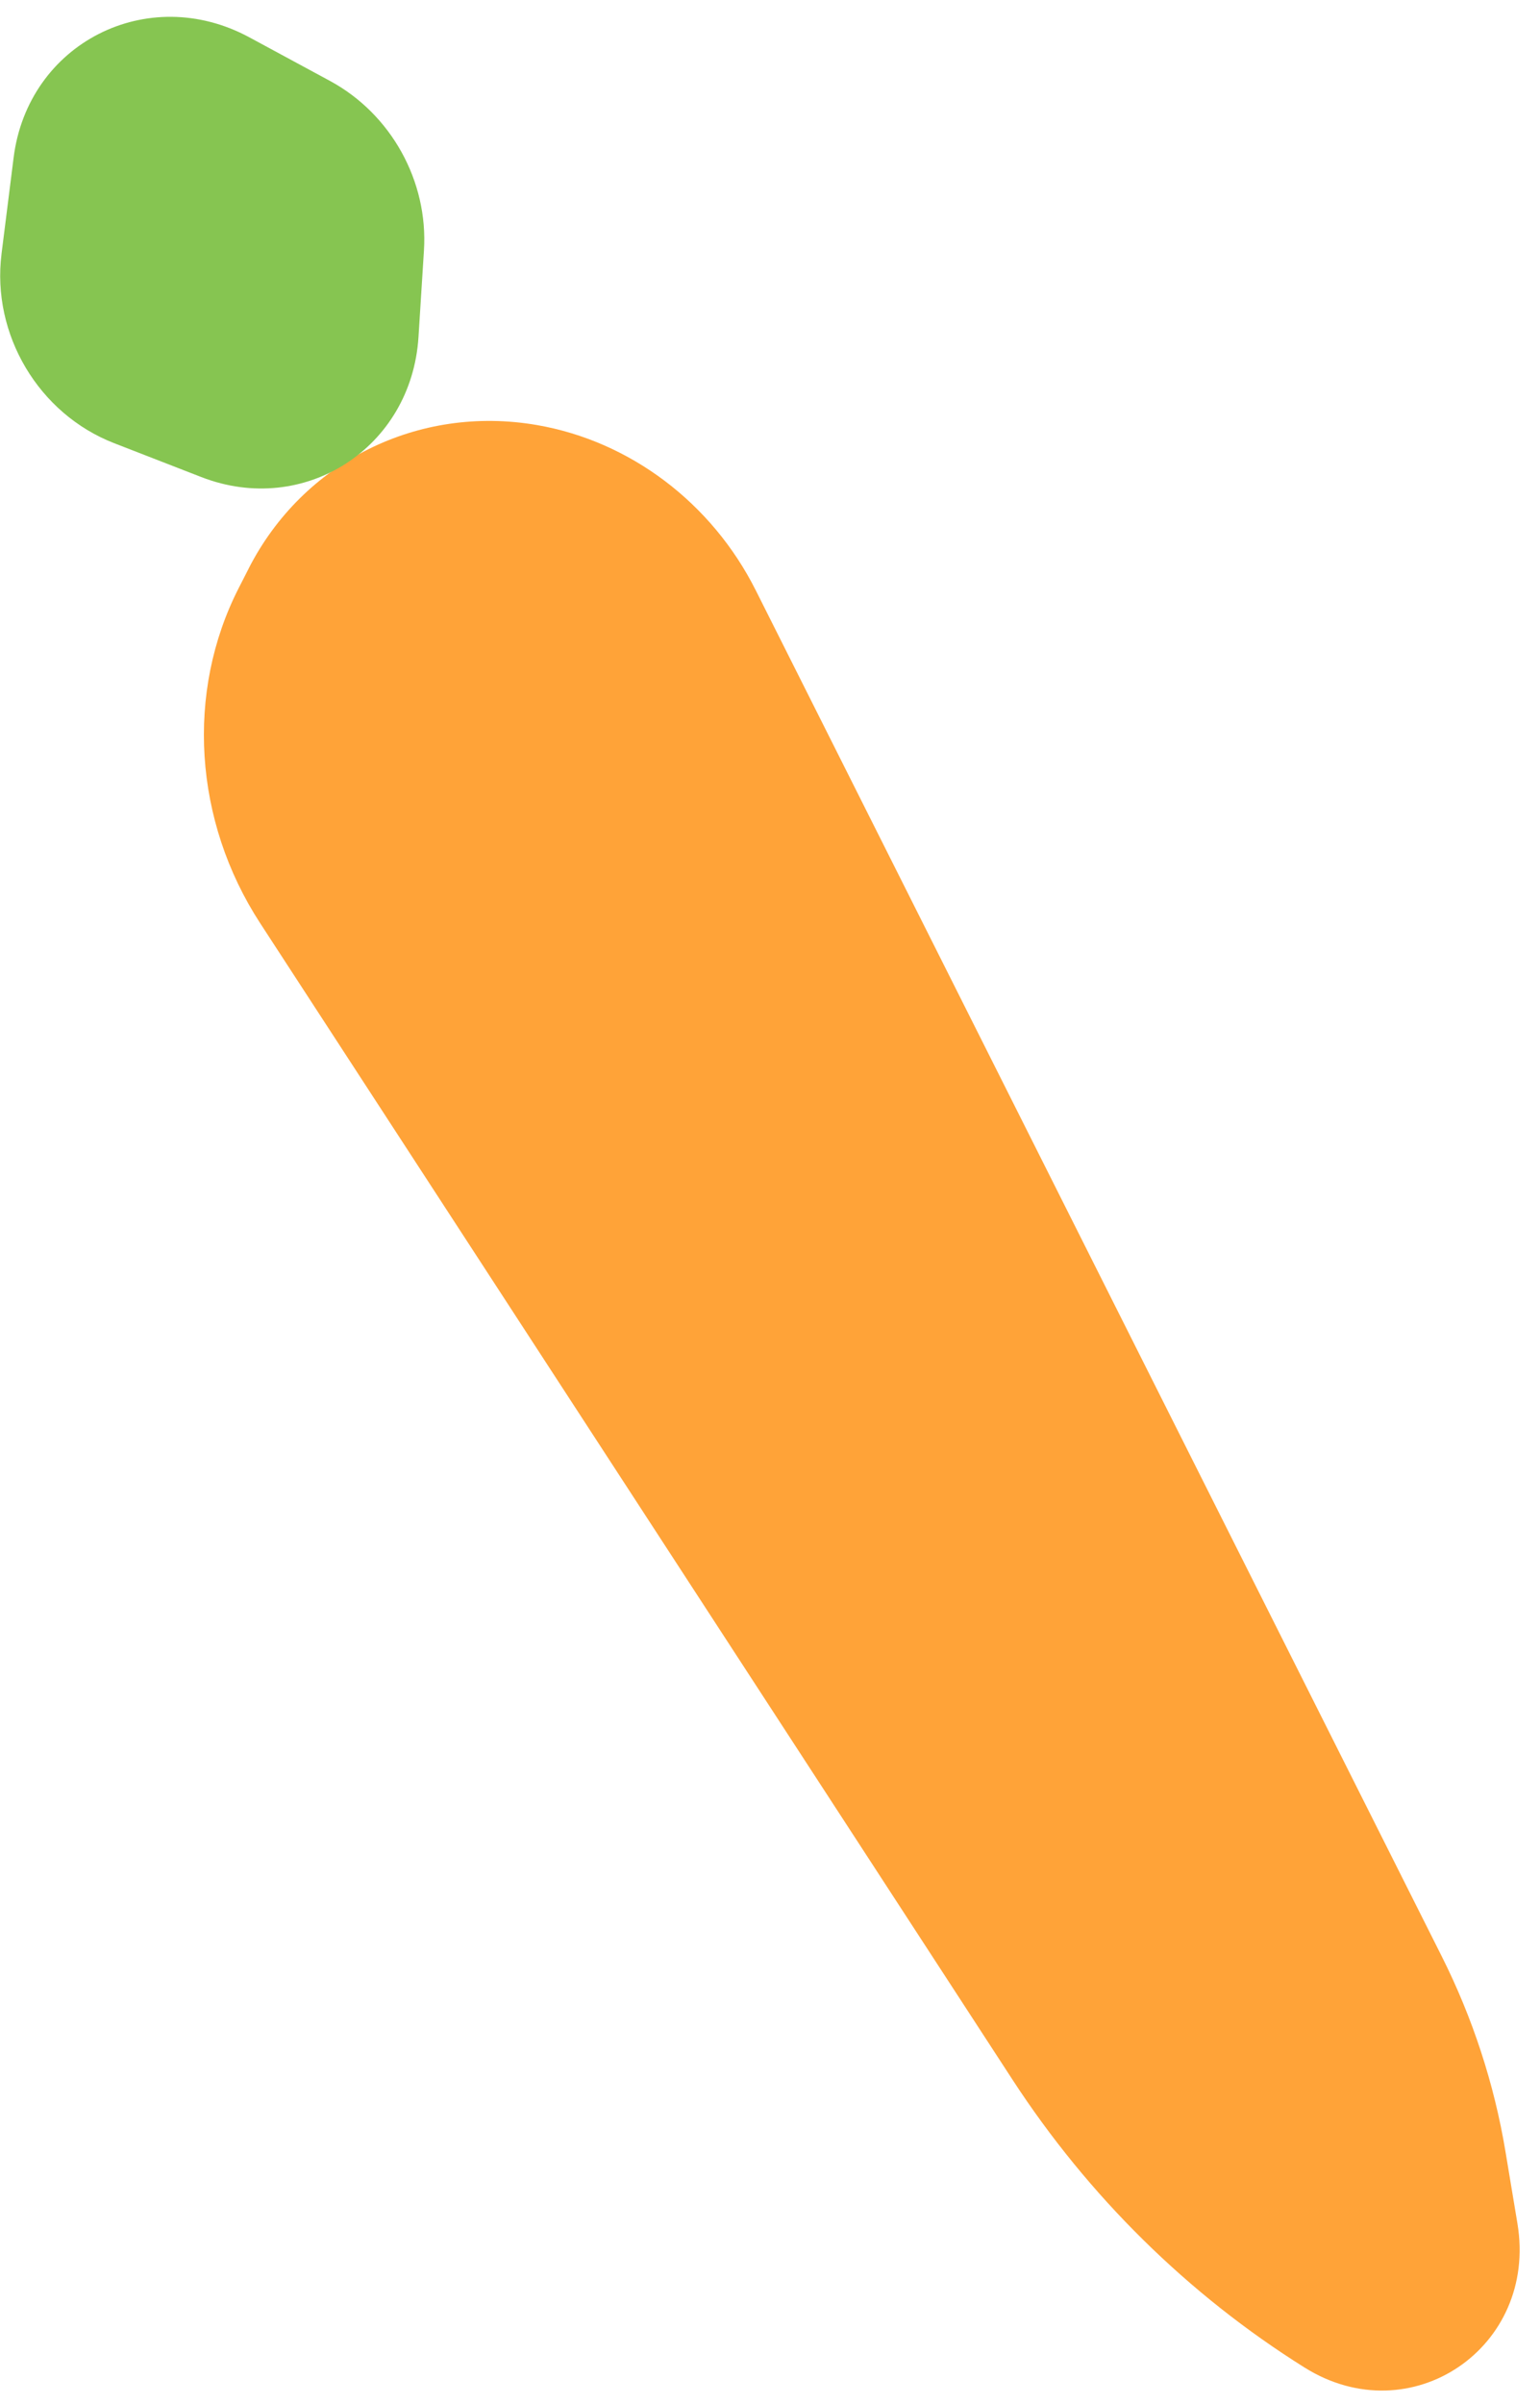
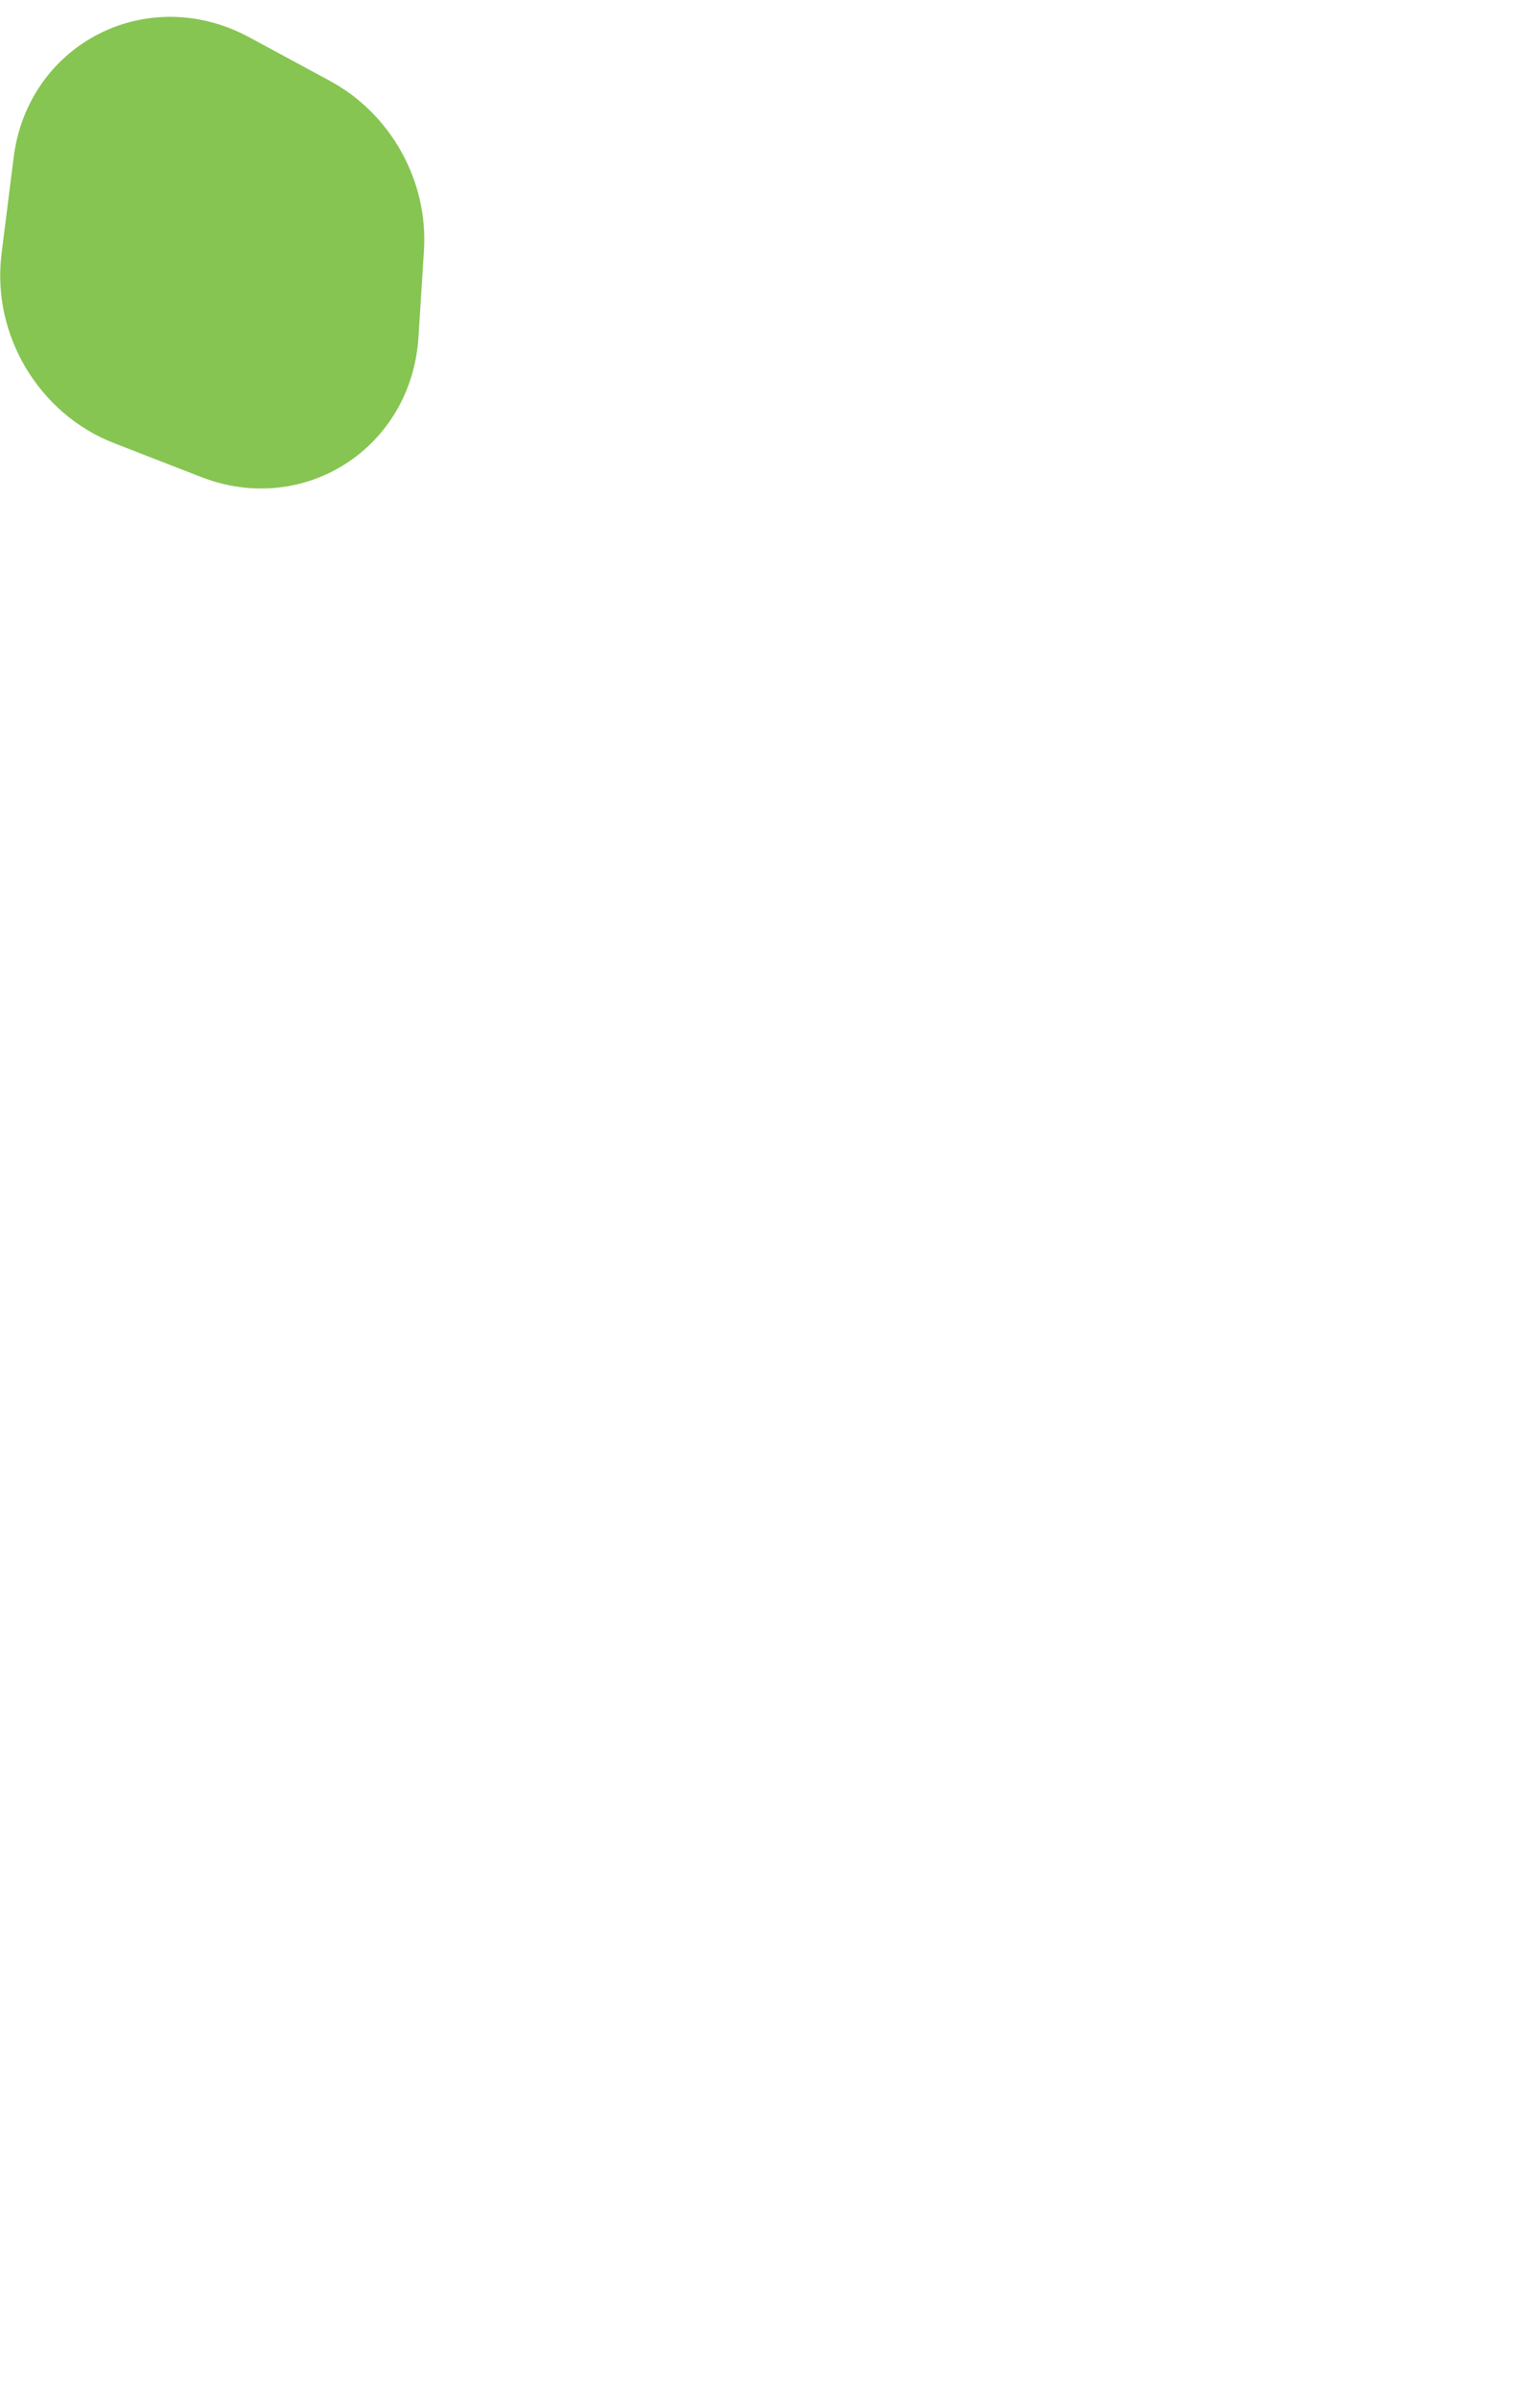
<svg xmlns="http://www.w3.org/2000/svg" fill="none" height="117" viewBox="0 0 75 117" width="75">
-   <path d="m12.113 27.667-.484.946c-2.595 5.076-2.195 11.347 1.043 16.32l36.633 56.275c3.695 5.676 8.563 10.472 14.231 14.019 5.162 3.231 11.37-.968 10.365-7.011l-.582-3.498c-.548-3.295-1.597-6.506-3.108-9.513l-33.404-66.473c-2.139-4.257-6.124-7.264-10.662-8.046-5.781-.996-11.38 1.789-14.034 6.98z" fill="#ffa338" />
  <path d="m.074 12.356.589-4.683c.7-5.566 6.523-8.535 11.483-5.855l3.92 2.118c2.98 1.61 4.794 4.879 4.581 8.254l-.266 4.213c-.341 5.397-5.565 8.762-10.58 6.814l-4.243-1.648c-3.676-1.428-5.976-5.293-5.483-9.212z" fill="#86c551" />
</svg>